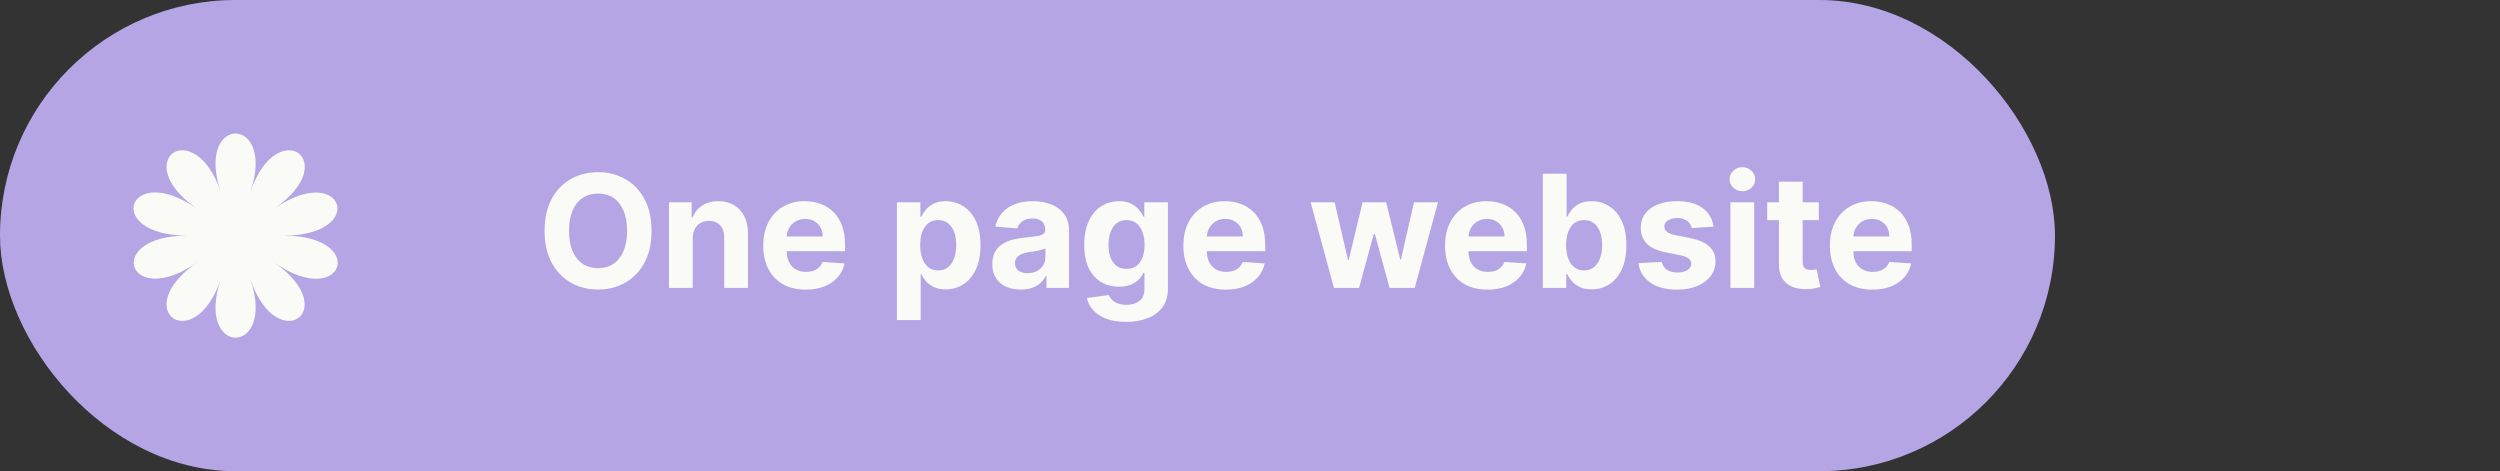
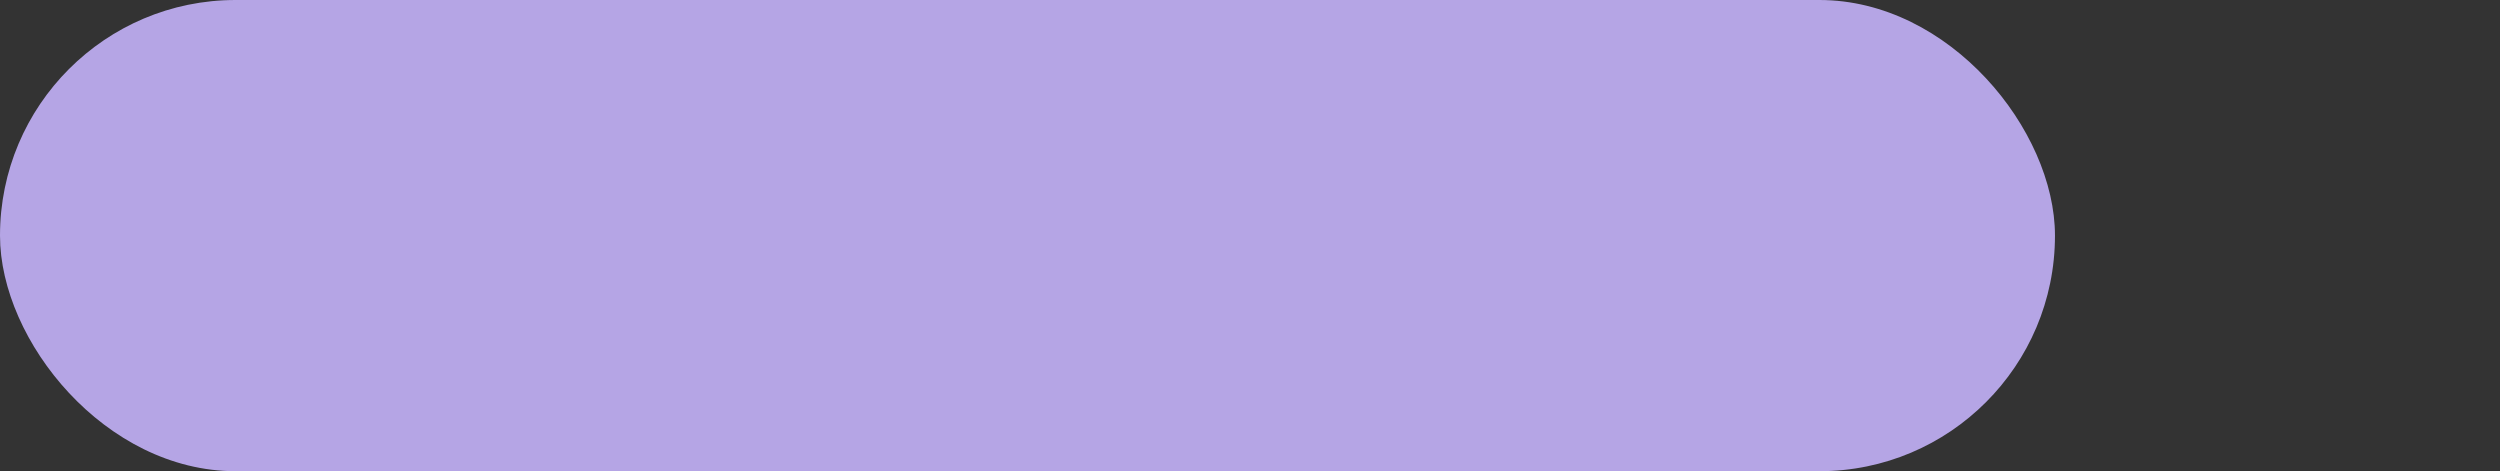
<svg xmlns="http://www.w3.org/2000/svg" width="191" height="36" viewBox="0 0 191 36" fill="none">
  <rect x="0" y="0" width="191" height="36" fill="#333333" stroke="none" />
  <rect width="157" height="36" rx="18" fill="#B5A5E5" />
-   <circle cx="18" cy="18" r="13" fill="#B5A5E5" />
-   <path d="M20.962 15.936C26.225 12.269 28.169 18 21.672 18C28.192 18 26.247 23.753 20.962 20.064C26.225 23.731 21.145 27.288 19.132 21.337C21.145 27.288 14.853 27.288 16.867 21.337C14.853 27.288 9.774 23.731 15.036 20.064C9.774 23.731 7.829 18 14.327 18C7.806 18 9.751 12.247 15.036 15.936C9.774 12.269 14.853 8.712 16.867 14.663C14.853 8.712 21.145 8.712 19.132 14.663C21.145 8.712 26.247 12.269 20.962 15.936Z" fill="#FAFAF6" />
-   <path d="M49.778 17.636C49.778 18.588 49.598 19.398 49.237 20.065C48.879 20.733 48.391 21.243 47.771 21.595C47.155 21.945 46.462 22.119 45.692 22.119C44.916 22.119 44.22 21.943 43.604 21.591C42.987 21.239 42.5 20.729 42.142 20.061C41.784 19.393 41.605 18.585 41.605 17.636C41.605 16.685 41.784 15.875 42.142 15.207C42.5 14.54 42.987 14.031 43.604 13.682C44.22 13.329 44.916 13.153 45.692 13.153C46.462 13.153 47.155 13.329 47.771 13.682C48.391 14.031 48.879 14.54 49.237 15.207C49.598 15.875 49.778 16.685 49.778 17.636ZM47.908 17.636C47.908 17.02 47.815 16.5 47.631 16.077C47.449 15.653 47.192 15.332 46.859 15.114C46.527 14.895 46.138 14.786 45.692 14.786C45.246 14.786 44.856 14.895 44.524 15.114C44.192 15.332 43.933 15.653 43.749 16.077C43.567 16.5 43.476 17.02 43.476 17.636C43.476 18.253 43.567 18.773 43.749 19.196C43.933 19.619 44.192 19.94 44.524 20.159C44.856 20.378 45.246 20.487 45.692 20.487C46.138 20.487 46.527 20.378 46.859 20.159C47.192 19.94 47.449 19.619 47.631 19.196C47.815 18.773 47.908 18.253 47.908 17.636ZM52.926 18.216V22H51.111V15.454H52.841V16.609H52.918C53.063 16.229 53.306 15.928 53.647 15.706C53.988 15.482 54.401 15.369 54.887 15.369C55.341 15.369 55.738 15.469 56.076 15.668C56.414 15.867 56.676 16.151 56.864 16.52C57.051 16.886 57.145 17.324 57.145 17.832V22H55.33V18.156C55.333 17.756 55.23 17.443 55.023 17.219C54.816 16.991 54.53 16.878 54.166 16.878C53.922 16.878 53.706 16.93 53.519 17.035C53.334 17.141 53.189 17.294 53.084 17.496C52.982 17.695 52.929 17.935 52.926 18.216ZM61.559 22.128C60.886 22.128 60.306 21.991 59.82 21.719C59.337 21.443 58.965 21.054 58.704 20.551C58.443 20.046 58.312 19.447 58.312 18.757C58.312 18.084 58.443 17.493 58.704 16.984C58.965 16.476 59.333 16.079 59.807 15.796C60.285 15.511 60.844 15.369 61.486 15.369C61.918 15.369 62.32 15.439 62.693 15.578C63.068 15.714 63.394 15.921 63.673 16.196C63.954 16.472 64.173 16.818 64.329 17.236C64.485 17.651 64.563 18.136 64.563 18.693V19.192H59.036V18.067H62.854C62.854 17.805 62.798 17.574 62.684 17.372C62.57 17.171 62.413 17.013 62.211 16.899C62.012 16.783 61.781 16.724 61.516 16.724C61.241 16.724 60.996 16.788 60.783 16.916C60.573 17.041 60.408 17.21 60.289 17.423C60.17 17.634 60.109 17.868 60.106 18.126V19.196C60.106 19.52 60.166 19.8 60.285 20.035C60.407 20.271 60.579 20.453 60.8 20.581C61.022 20.709 61.285 20.773 61.589 20.773C61.791 20.773 61.975 20.744 62.143 20.688C62.31 20.631 62.454 20.546 62.573 20.432C62.693 20.318 62.783 20.179 62.846 20.014L64.525 20.125C64.44 20.528 64.265 20.881 64.001 21.182C63.739 21.48 63.401 21.713 62.986 21.881C62.575 22.046 62.099 22.128 61.559 22.128ZM68.525 24.454V15.454H70.315V16.554H70.396C70.475 16.378 70.591 16.199 70.741 16.017C70.894 15.832 71.093 15.679 71.338 15.557C71.585 15.432 71.892 15.369 72.258 15.369C72.735 15.369 73.176 15.494 73.579 15.744C73.983 15.992 74.305 16.365 74.546 16.865C74.788 17.362 74.909 17.986 74.909 18.736C74.909 19.466 74.791 20.082 74.555 20.585C74.322 21.085 74.004 21.465 73.6 21.723C73.2 21.979 72.751 22.107 72.254 22.107C71.902 22.107 71.602 22.048 71.355 21.932C71.11 21.815 70.91 21.669 70.754 21.493C70.598 21.314 70.478 21.134 70.396 20.952H70.341V24.454H68.525ZM70.302 18.727C70.302 19.116 70.356 19.456 70.464 19.746C70.572 20.035 70.728 20.261 70.933 20.423C71.137 20.582 71.386 20.662 71.679 20.662C71.974 20.662 72.224 20.581 72.429 20.419C72.633 20.254 72.788 20.027 72.893 19.737C73.001 19.445 73.055 19.108 73.055 18.727C73.055 18.349 73.002 18.017 72.897 17.73C72.792 17.443 72.637 17.219 72.433 17.057C72.228 16.895 71.977 16.814 71.679 16.814C71.383 16.814 71.133 16.892 70.929 17.048C70.727 17.204 70.572 17.426 70.464 17.713C70.356 18 70.302 18.338 70.302 18.727ZM77.985 22.124C77.568 22.124 77.196 22.051 76.869 21.906C76.542 21.759 76.284 21.541 76.093 21.254C75.906 20.965 75.812 20.604 75.812 20.172C75.812 19.808 75.879 19.503 76.012 19.256C76.146 19.009 76.328 18.81 76.558 18.659C76.788 18.509 77.049 18.395 77.342 18.318C77.637 18.241 77.947 18.188 78.271 18.156C78.652 18.116 78.959 18.079 79.191 18.046C79.424 18.009 79.593 17.954 79.698 17.884C79.804 17.812 79.856 17.707 79.856 17.568V17.543C79.856 17.273 79.771 17.064 79.6 16.916C79.433 16.768 79.194 16.695 78.885 16.695C78.558 16.695 78.298 16.767 78.105 16.912C77.912 17.054 77.784 17.233 77.721 17.449L76.042 17.312C76.127 16.915 76.295 16.571 76.545 16.281C76.795 15.989 77.118 15.764 77.512 15.608C77.91 15.449 78.37 15.369 78.893 15.369C79.257 15.369 79.605 15.412 79.937 15.497C80.272 15.582 80.569 15.714 80.828 15.893C81.089 16.072 81.295 16.303 81.446 16.584C81.596 16.862 81.671 17.196 81.671 17.585V22H79.95V21.092H79.899C79.794 21.297 79.653 21.477 79.477 21.634C79.301 21.787 79.089 21.908 78.842 21.996C78.595 22.081 78.309 22.124 77.985 22.124ZM78.505 20.871C78.772 20.871 79.008 20.818 79.213 20.713C79.417 20.605 79.578 20.46 79.694 20.278C79.811 20.097 79.869 19.891 79.869 19.66V18.966C79.812 19.003 79.734 19.037 79.635 19.068C79.538 19.097 79.429 19.124 79.306 19.149C79.184 19.172 79.062 19.193 78.94 19.213C78.818 19.23 78.707 19.246 78.608 19.26C78.394 19.291 78.209 19.341 78.049 19.409C77.89 19.477 77.767 19.57 77.679 19.686C77.591 19.8 77.546 19.942 77.546 20.112C77.546 20.359 77.636 20.548 77.815 20.679C77.997 20.807 78.227 20.871 78.505 20.871ZM86.029 24.591C85.441 24.591 84.936 24.51 84.516 24.348C84.098 24.189 83.766 23.972 83.519 23.696C83.272 23.421 83.111 23.111 83.037 22.767L84.716 22.541C84.767 22.672 84.848 22.794 84.959 22.908C85.07 23.021 85.216 23.112 85.398 23.18C85.583 23.251 85.807 23.287 86.071 23.287C86.466 23.287 86.791 23.19 87.047 22.997C87.306 22.807 87.435 22.487 87.435 22.038V20.841H87.358C87.279 21.023 87.159 21.195 87 21.357C86.841 21.518 86.637 21.651 86.387 21.753C86.137 21.855 85.838 21.906 85.492 21.906C85 21.906 84.553 21.793 84.15 21.565C83.749 21.335 83.429 20.984 83.191 20.513C82.955 20.038 82.837 19.439 82.837 18.715C82.837 17.973 82.958 17.354 83.199 16.857C83.441 16.359 83.762 15.987 84.162 15.74C84.566 15.493 85.007 15.369 85.488 15.369C85.854 15.369 86.161 15.432 86.408 15.557C86.655 15.679 86.854 15.832 87.005 16.017C87.158 16.199 87.276 16.378 87.358 16.554H87.427V15.454H89.229V22.064C89.229 22.621 89.093 23.087 88.82 23.462C88.547 23.837 88.169 24.118 87.686 24.305C87.206 24.496 86.654 24.591 86.029 24.591ZM86.067 20.543C86.36 20.543 86.607 20.47 86.809 20.325C87.013 20.178 87.169 19.967 87.277 19.695C87.388 19.419 87.444 19.09 87.444 18.706C87.444 18.322 87.39 17.99 87.282 17.709C87.174 17.425 87.017 17.204 86.813 17.048C86.608 16.892 86.36 16.814 86.067 16.814C85.769 16.814 85.517 16.895 85.313 17.057C85.108 17.216 84.954 17.438 84.848 17.722C84.743 18.006 84.691 18.334 84.691 18.706C84.691 19.084 84.743 19.41 84.848 19.686C84.956 19.959 85.111 20.171 85.313 20.321C85.517 20.469 85.769 20.543 86.067 20.543ZM93.657 22.128C92.983 22.128 92.404 21.991 91.918 21.719C91.435 21.443 91.063 21.054 90.802 20.551C90.54 20.046 90.409 19.447 90.409 18.757C90.409 18.084 90.54 17.493 90.802 16.984C91.063 16.476 91.431 16.079 91.905 15.796C92.382 15.511 92.942 15.369 93.584 15.369C94.016 15.369 94.418 15.439 94.79 15.578C95.165 15.714 95.492 15.921 95.77 16.196C96.052 16.472 96.27 16.818 96.427 17.236C96.583 17.651 96.661 18.136 96.661 18.693V19.192H91.134V18.067H94.952C94.952 17.805 94.895 17.574 94.782 17.372C94.668 17.171 94.51 17.013 94.309 16.899C94.11 16.783 93.878 16.724 93.614 16.724C93.338 16.724 93.094 16.788 92.881 16.916C92.671 17.041 92.506 17.21 92.387 17.423C92.267 17.634 92.206 17.868 92.204 18.126V19.196C92.204 19.52 92.263 19.8 92.382 20.035C92.505 20.271 92.677 20.453 92.898 20.581C93.12 20.709 93.382 20.773 93.686 20.773C93.888 20.773 94.073 20.744 94.24 20.688C94.408 20.631 94.552 20.546 94.671 20.432C94.79 20.318 94.881 20.179 94.944 20.014L96.623 20.125C96.537 20.528 96.363 20.881 96.098 21.182C95.837 21.48 95.499 21.713 95.084 21.881C94.672 22.046 94.196 22.128 93.657 22.128ZM101.914 22L100.133 15.454H101.969L102.984 19.852H103.043L104.1 15.454H105.903L106.977 19.827H107.032L108.029 15.454H109.862L108.085 22H106.163L105.038 17.884H104.957L103.832 22H101.914ZM113.649 22.128C112.975 22.128 112.396 21.991 111.91 21.719C111.427 21.443 111.055 21.054 110.794 20.551C110.532 20.046 110.402 19.447 110.402 18.757C110.402 18.084 110.532 17.493 110.794 16.984C111.055 16.476 111.423 16.079 111.897 15.796C112.375 15.511 112.934 15.369 113.576 15.369C114.008 15.369 114.41 15.439 114.782 15.578C115.157 15.714 115.484 15.921 115.762 16.196C116.044 16.472 116.262 16.818 116.419 17.236C116.575 17.651 116.653 18.136 116.653 18.693V19.192H111.126V18.067H114.944C114.944 17.805 114.887 17.574 114.774 17.372C114.66 17.171 114.502 17.013 114.301 16.899C114.102 16.783 113.87 16.724 113.606 16.724C113.331 16.724 113.086 16.788 112.873 16.916C112.663 17.041 112.498 17.21 112.379 17.423C112.26 17.634 112.199 17.868 112.196 18.126V19.196C112.196 19.52 112.255 19.8 112.375 20.035C112.497 20.271 112.669 20.453 112.89 20.581C113.112 20.709 113.375 20.773 113.679 20.773C113.88 20.773 114.065 20.744 114.233 20.688C114.4 20.631 114.544 20.546 114.663 20.432C114.782 20.318 114.873 20.179 114.936 20.014L116.615 20.125C116.529 20.528 116.355 20.881 116.091 21.182C115.829 21.48 115.491 21.713 115.076 21.881C114.664 22.046 114.189 22.128 113.649 22.128ZM117.872 22V13.273H119.687V16.554H119.743C119.822 16.378 119.937 16.199 120.088 16.017C120.241 15.832 120.44 15.679 120.684 15.557C120.931 15.432 121.238 15.369 121.605 15.369C122.082 15.369 122.522 15.494 122.926 15.744C123.329 15.992 123.652 16.365 123.893 16.865C124.135 17.362 124.255 17.986 124.255 18.736C124.255 19.466 124.137 20.082 123.902 20.585C123.669 21.085 123.35 21.465 122.947 21.723C122.547 21.979 122.098 22.107 121.6 22.107C121.248 22.107 120.949 22.048 120.701 21.932C120.457 21.815 120.257 21.669 120.1 21.493C119.944 21.314 119.825 21.134 119.743 20.952H119.662V22H117.872ZM119.649 18.727C119.649 19.116 119.703 19.456 119.811 19.746C119.919 20.035 120.075 20.261 120.279 20.423C120.484 20.582 120.733 20.662 121.025 20.662C121.321 20.662 121.571 20.581 121.775 20.419C121.98 20.254 122.135 20.027 122.24 19.737C122.348 19.445 122.402 19.108 122.402 18.727C122.402 18.349 122.349 18.017 122.244 17.73C122.139 17.443 121.984 17.219 121.779 17.057C121.575 16.895 121.324 16.814 121.025 16.814C120.73 16.814 120.48 16.892 120.275 17.048C120.074 17.204 119.919 17.426 119.811 17.713C119.703 18 119.649 18.338 119.649 18.727ZM130.913 17.321L129.251 17.423C129.222 17.281 129.161 17.153 129.067 17.04C128.974 16.923 128.85 16.831 128.697 16.763C128.546 16.692 128.366 16.656 128.156 16.656C127.874 16.656 127.637 16.716 127.444 16.835C127.251 16.952 127.154 17.108 127.154 17.304C127.154 17.46 127.217 17.592 127.342 17.7C127.467 17.808 127.681 17.895 127.985 17.96L129.17 18.199C129.806 18.329 130.281 18.54 130.593 18.829C130.906 19.119 131.062 19.5 131.062 19.972C131.062 20.401 130.935 20.777 130.683 21.101C130.433 21.425 130.089 21.678 129.651 21.859C129.217 22.038 128.715 22.128 128.147 22.128C127.281 22.128 126.59 21.947 126.076 21.587C125.565 21.223 125.265 20.729 125.177 20.104L126.962 20.01C127.016 20.274 127.147 20.476 127.354 20.615C127.562 20.751 127.827 20.82 128.151 20.82C128.469 20.82 128.725 20.759 128.918 20.636C129.114 20.511 129.214 20.351 129.217 20.155C129.214 19.99 129.144 19.855 129.008 19.75C128.871 19.642 128.661 19.56 128.377 19.503L127.244 19.277C126.604 19.149 126.129 18.928 125.816 18.612C125.506 18.297 125.352 17.895 125.352 17.406C125.352 16.986 125.465 16.624 125.692 16.32C125.923 16.016 126.245 15.781 126.66 15.617C127.077 15.452 127.566 15.369 128.126 15.369C128.952 15.369 129.603 15.544 130.077 15.893C130.555 16.243 130.833 16.719 130.913 17.321ZM132.205 22V15.454H134.02V22H132.205ZM133.117 14.611C132.847 14.611 132.615 14.521 132.422 14.342C132.232 14.161 132.137 13.943 132.137 13.69C132.137 13.44 132.232 13.226 132.422 13.047C132.615 12.865 132.847 12.774 133.117 12.774C133.387 12.774 133.617 12.865 133.807 13.047C134 13.226 134.097 13.44 134.097 13.69C134.097 13.943 134 14.161 133.807 14.342C133.617 14.521 133.387 14.611 133.117 14.611ZM138.956 15.454V16.818H135.014V15.454H138.956ZM135.909 13.886H137.724V19.989C137.724 20.156 137.75 20.287 137.801 20.381C137.852 20.472 137.923 20.535 138.014 20.572C138.108 20.609 138.216 20.628 138.338 20.628C138.423 20.628 138.509 20.621 138.594 20.607C138.679 20.59 138.744 20.577 138.79 20.568L139.075 21.919C138.984 21.947 138.857 21.98 138.692 22.017C138.527 22.057 138.327 22.081 138.091 22.09C137.653 22.107 137.27 22.048 136.94 21.915C136.614 21.781 136.359 21.574 136.178 21.293C135.996 21.011 135.906 20.656 135.909 20.227V13.886ZM143.051 22.128C142.378 22.128 141.798 21.991 141.312 21.719C140.83 21.443 140.457 21.054 140.196 20.551C139.935 20.046 139.804 19.447 139.804 18.757C139.804 18.084 139.935 17.493 140.196 16.984C140.457 16.476 140.825 16.079 141.3 15.796C141.777 15.511 142.337 15.369 142.979 15.369C143.411 15.369 143.813 15.439 144.185 15.578C144.56 15.714 144.886 15.921 145.165 16.196C145.446 16.472 145.665 16.818 145.821 17.236C145.977 17.651 146.055 18.136 146.055 18.693V19.192H140.528V18.067H144.347C144.347 17.805 144.29 17.574 144.176 17.372C144.063 17.171 143.905 17.013 143.703 16.899C143.504 16.783 143.273 16.724 143.009 16.724C142.733 16.724 142.489 16.788 142.276 16.916C142.065 17.041 141.901 17.21 141.781 17.423C141.662 17.634 141.601 17.868 141.598 18.126V19.196C141.598 19.52 141.658 19.8 141.777 20.035C141.899 20.271 142.071 20.453 142.293 20.581C142.514 20.709 142.777 20.773 143.081 20.773C143.283 20.773 143.467 20.744 143.635 20.688C143.803 20.631 143.946 20.546 144.065 20.432C144.185 20.318 144.276 20.179 144.338 20.014L146.017 20.125C145.932 20.528 145.757 20.881 145.493 21.182C145.232 21.48 144.893 21.713 144.479 21.881C144.067 22.046 143.591 22.128 143.051 22.128Z" fill="#FAFAF6" />
</svg>